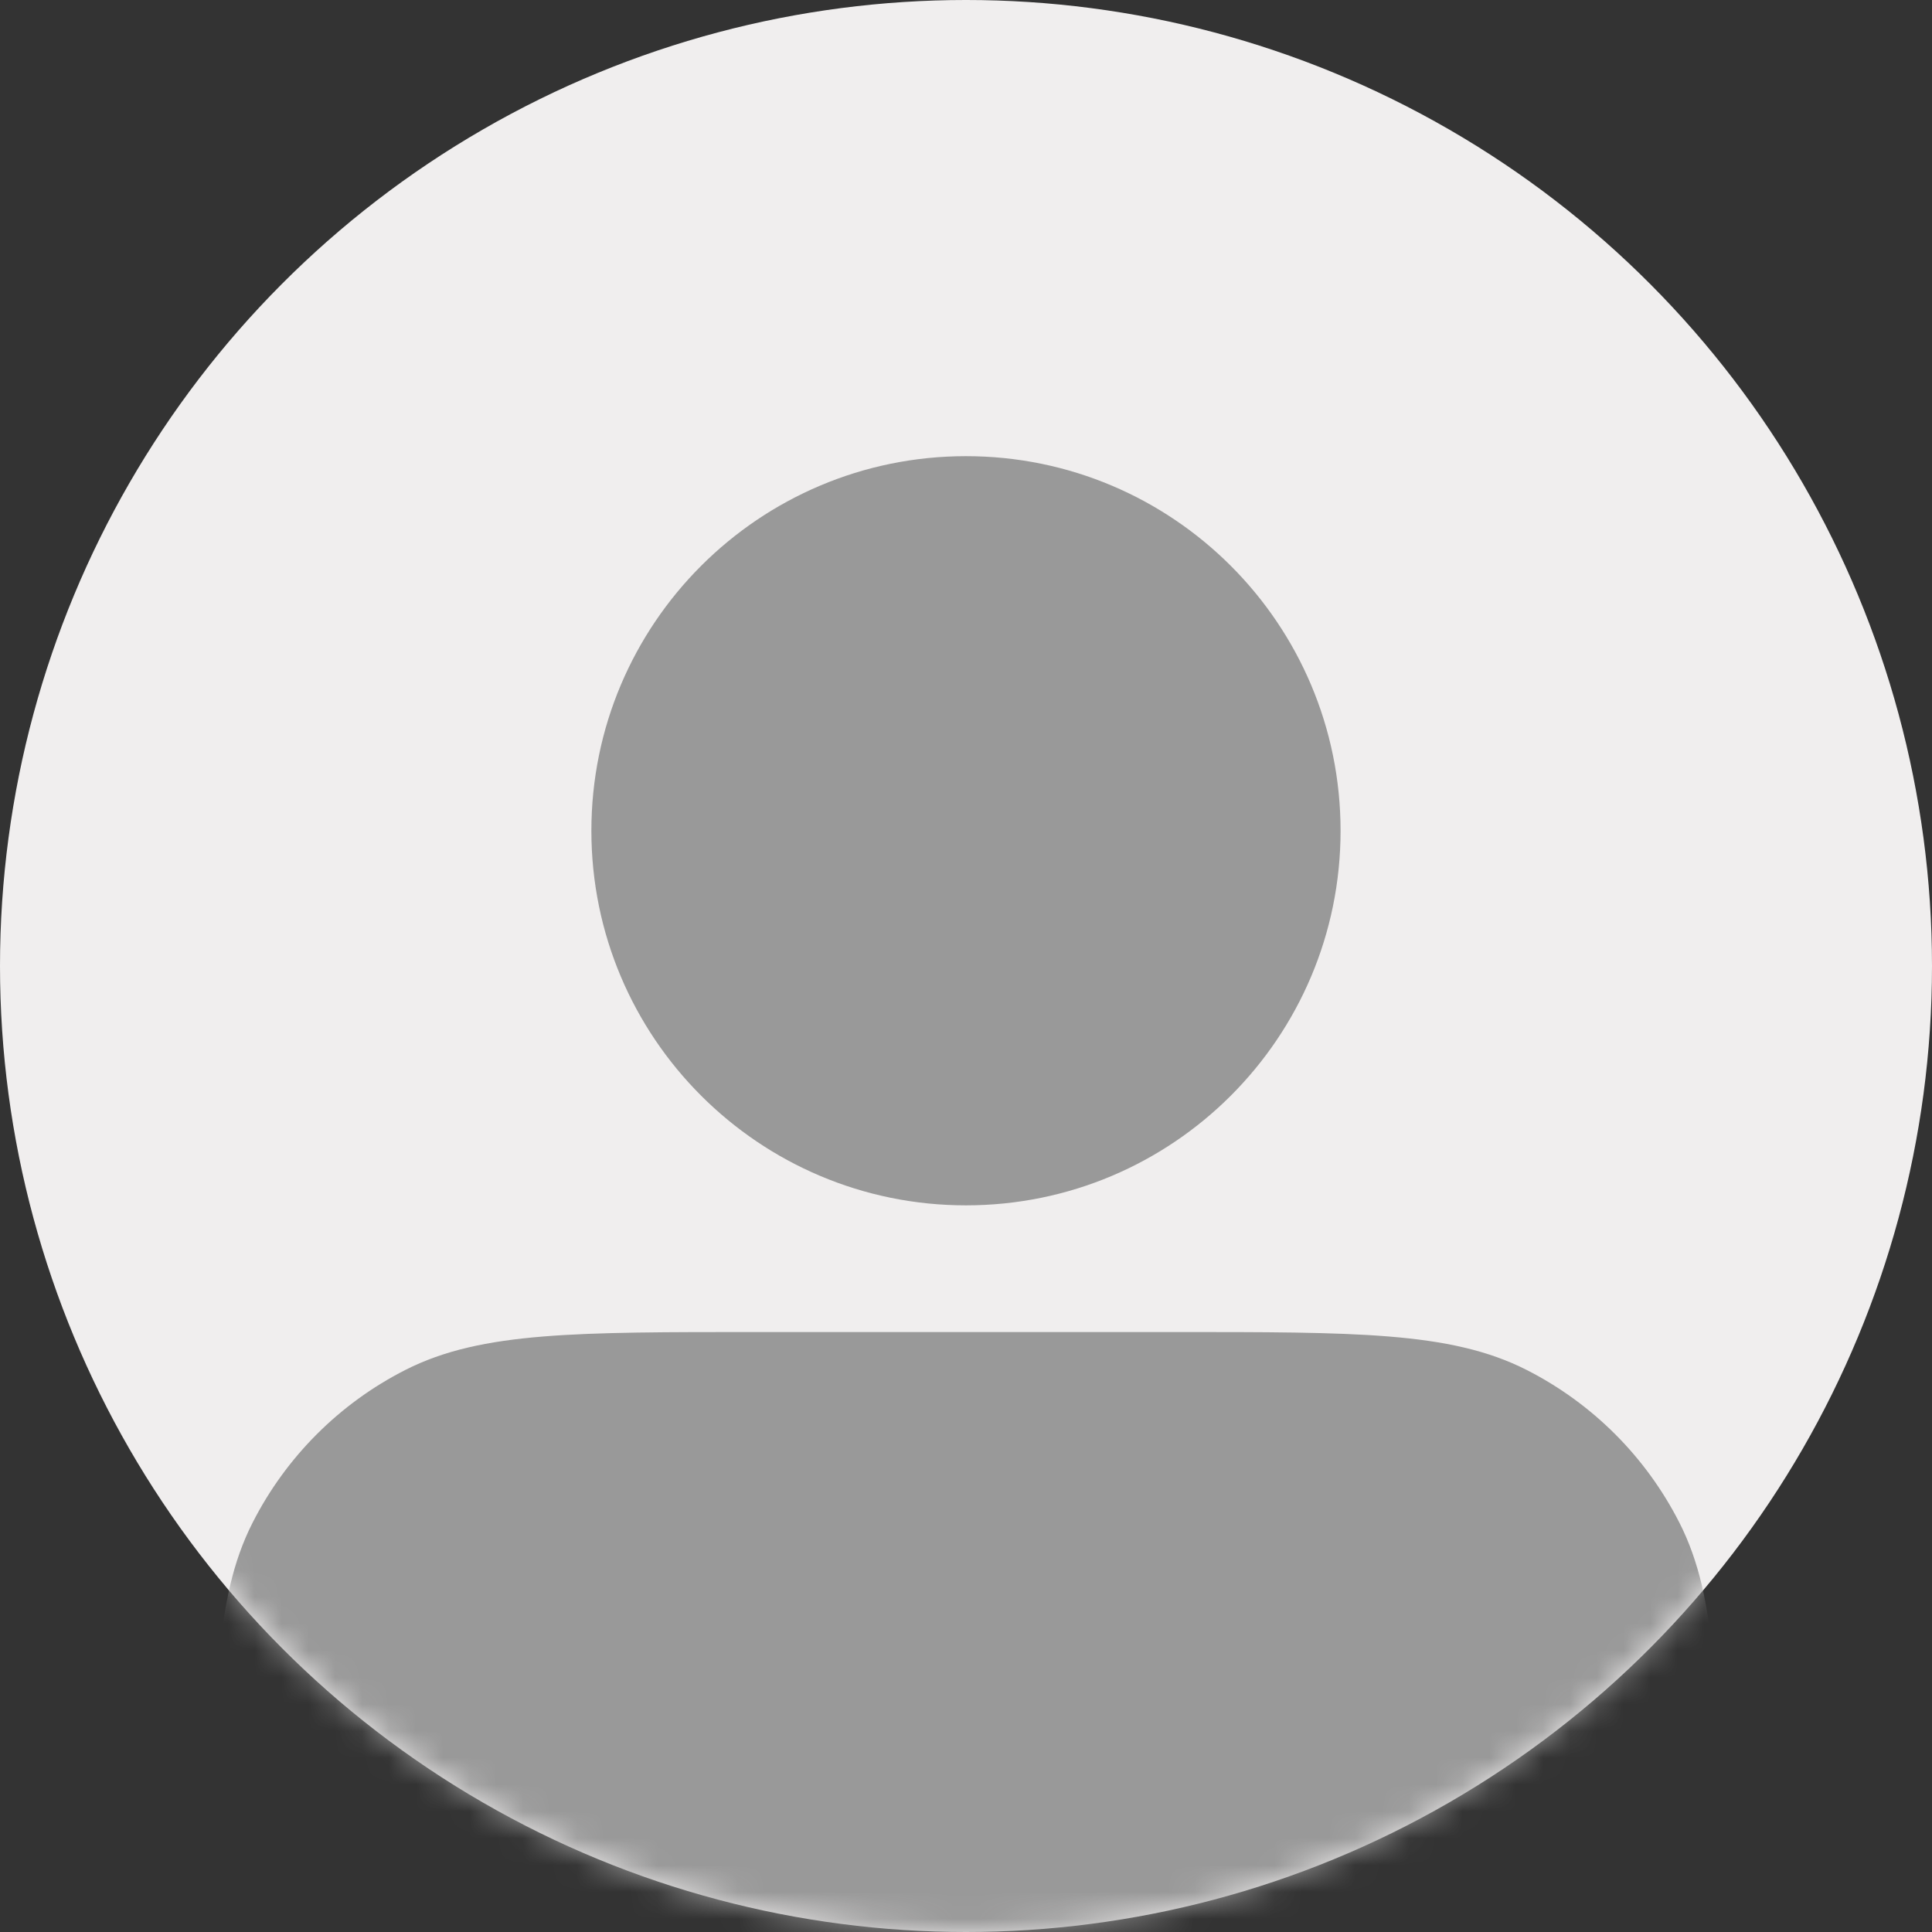
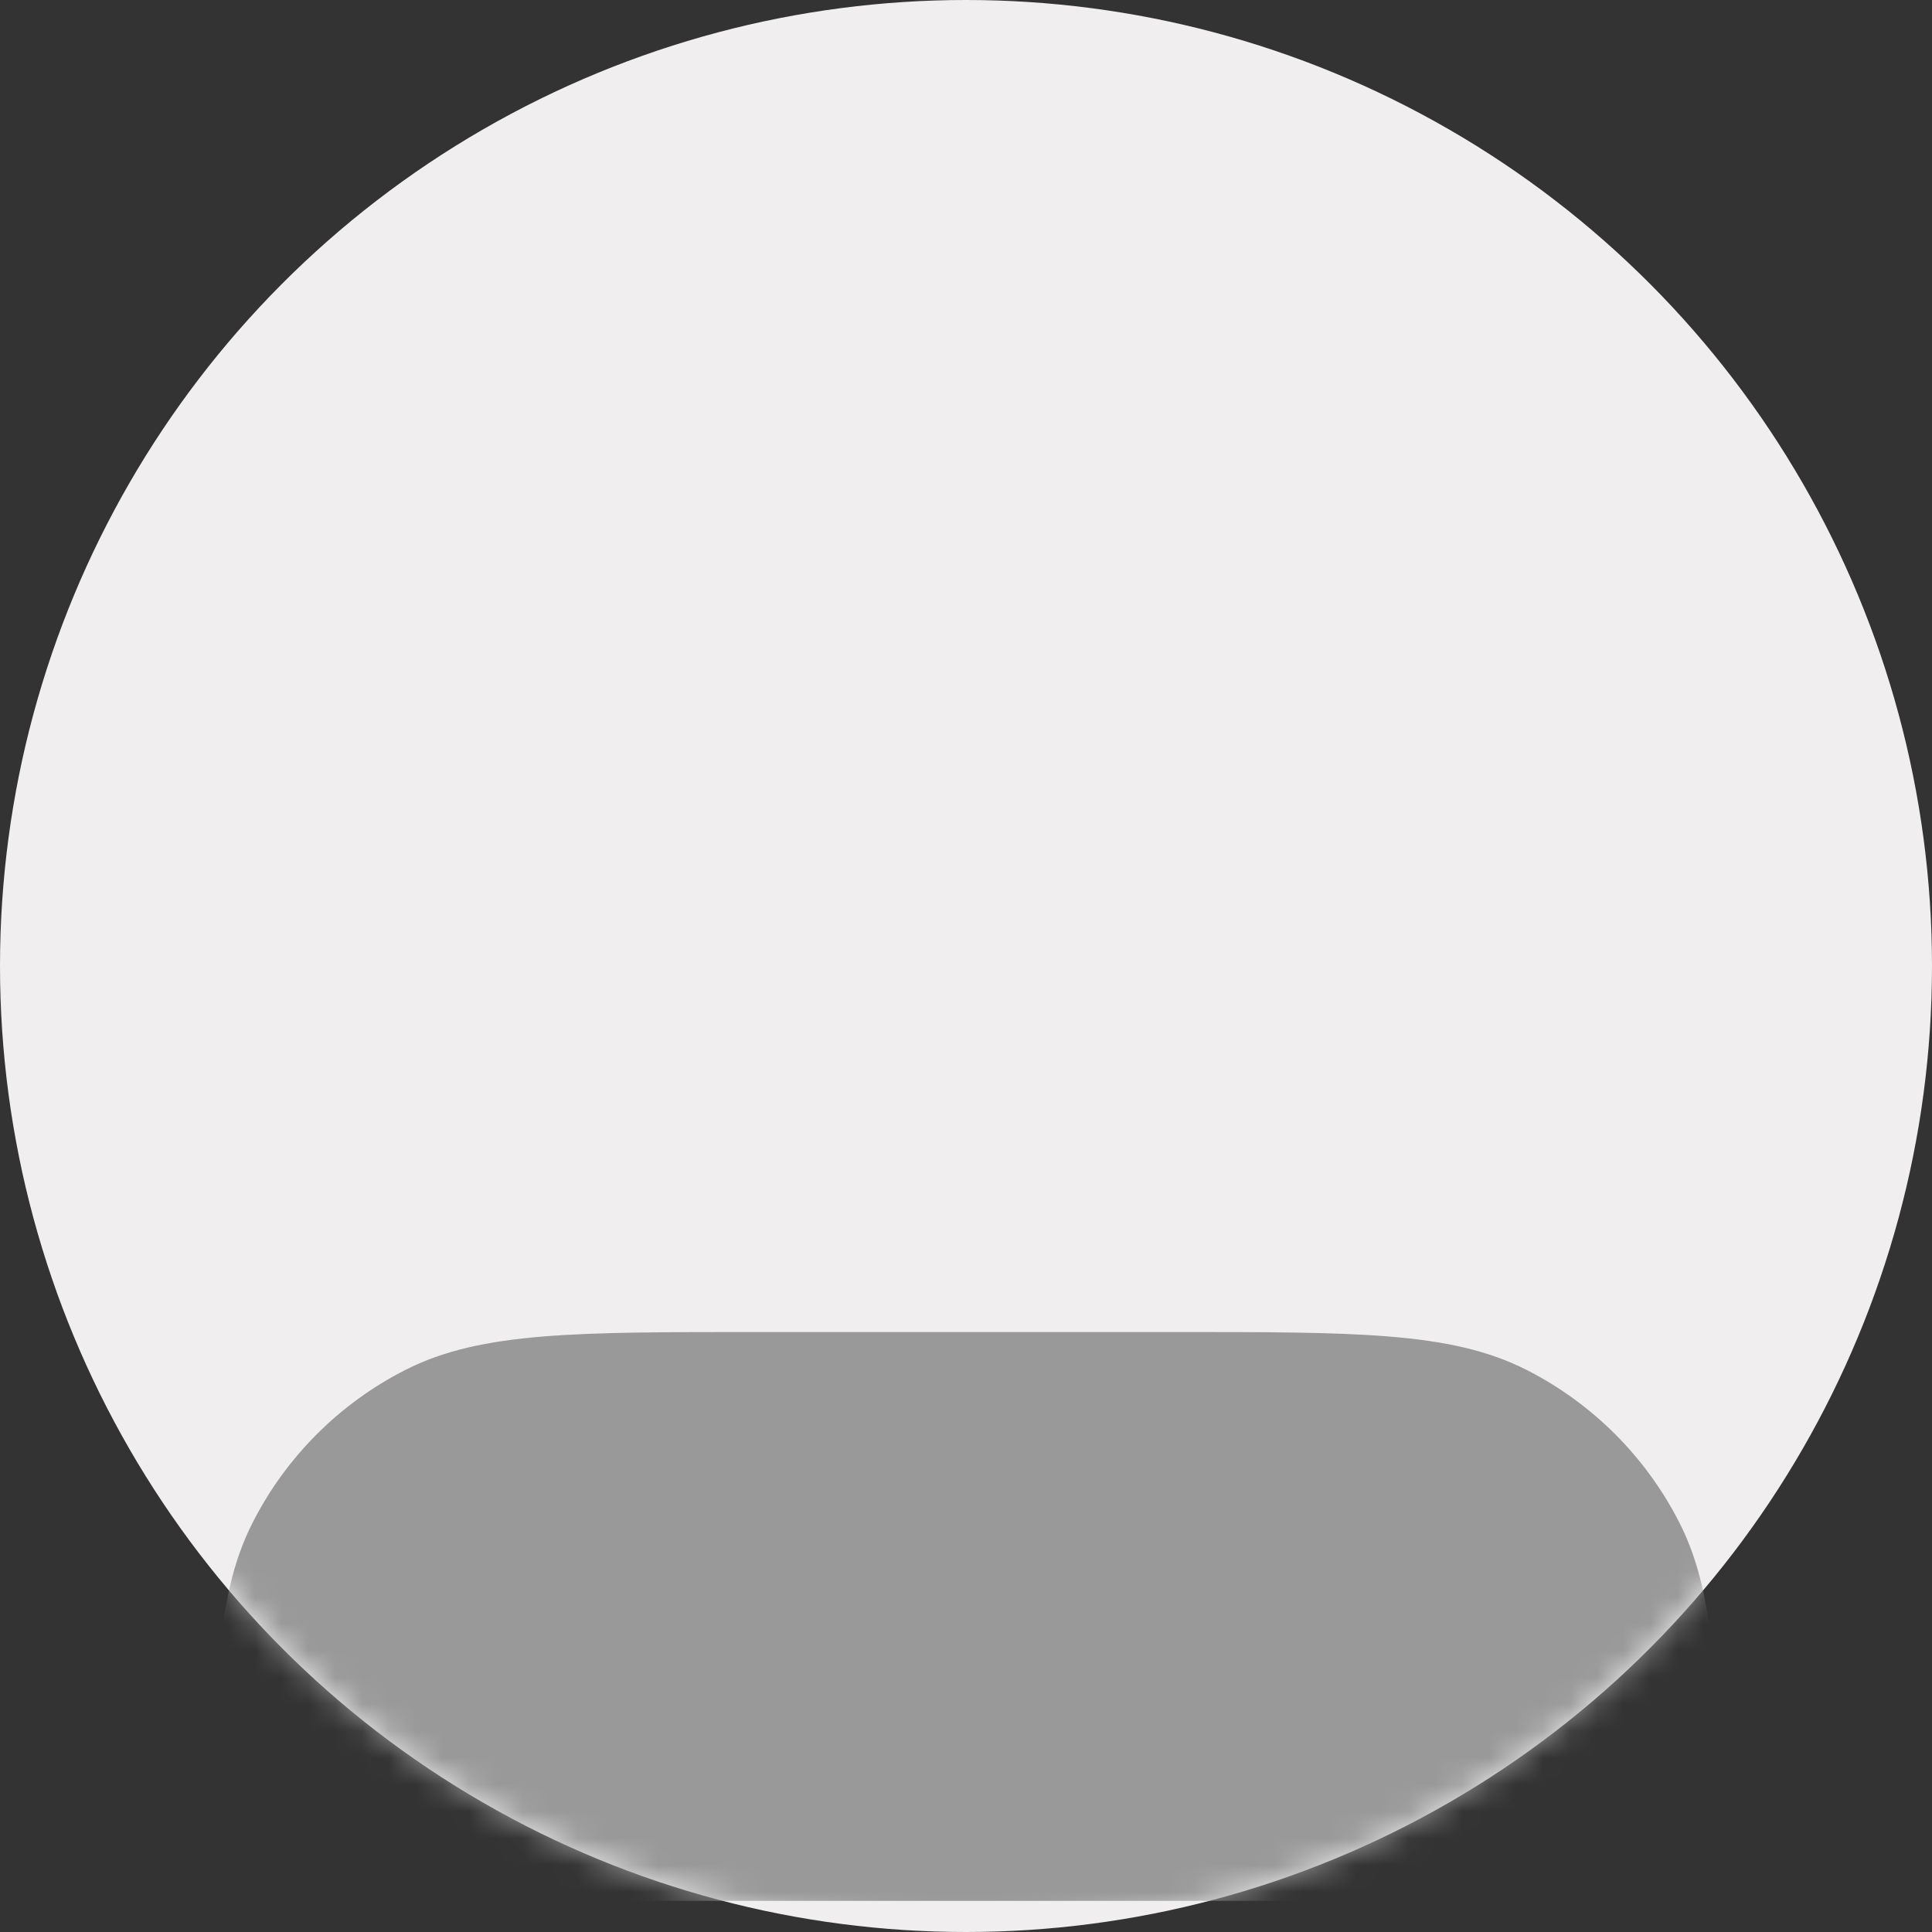
<svg xmlns="http://www.w3.org/2000/svg" width="72" height="72" viewBox="0 0 72 72" fill="none">
  <rect x="0" y="0" width="72" height="72" fill="#333333" stroke="none" />
  <circle cx="36" cy="36" r="36" fill="#F0EEEE" />
  <mask id="mask0_918_53213" style="mask-type:alpha" maskUnits="userSpaceOnUse" x="0" y="0" width="72" height="72">
    <circle cx="36" cy="36" r="36" fill="#F5F5F5" />
  </mask>
  <g mask="url(#mask0_918_53213)">
-     <path d="M35.999 43.92C43.157 43.92 48.959 38.118 48.959 30.96C48.959 23.802 43.157 18 35.999 18C28.841 18 23.039 23.802 23.039 30.96C23.039 38.118 28.841 43.92 35.999 43.92Z" fill="#999999" stroke="#999999" stroke-width="2" stroke-linecap="round" stroke-linejoin="round" />
-     <path d="M9 69.841V71.641H63V69.841C63 63.12 63 59.76 61.692 57.193C60.542 54.935 58.706 53.099 56.448 51.949C53.881 50.641 50.521 50.641 43.8 50.641H28.2C21.479 50.641 18.119 50.641 15.552 51.949C13.294 53.099 11.458 54.935 10.308 57.193C9 59.76 9 63.12 9 69.841Z" fill="#999999" stroke="#999999" stroke-width="2" stroke-linecap="round" stroke-linejoin="round" />
+     <path d="M9 69.841H63V69.841C63 63.12 63 59.76 61.692 57.193C60.542 54.935 58.706 53.099 56.448 51.949C53.881 50.641 50.521 50.641 43.8 50.641H28.2C21.479 50.641 18.119 50.641 15.552 51.949C13.294 53.099 11.458 54.935 10.308 57.193C9 59.76 9 63.12 9 69.841Z" fill="#999999" stroke="#999999" stroke-width="2" stroke-linecap="round" stroke-linejoin="round" />
  </g>
</svg>